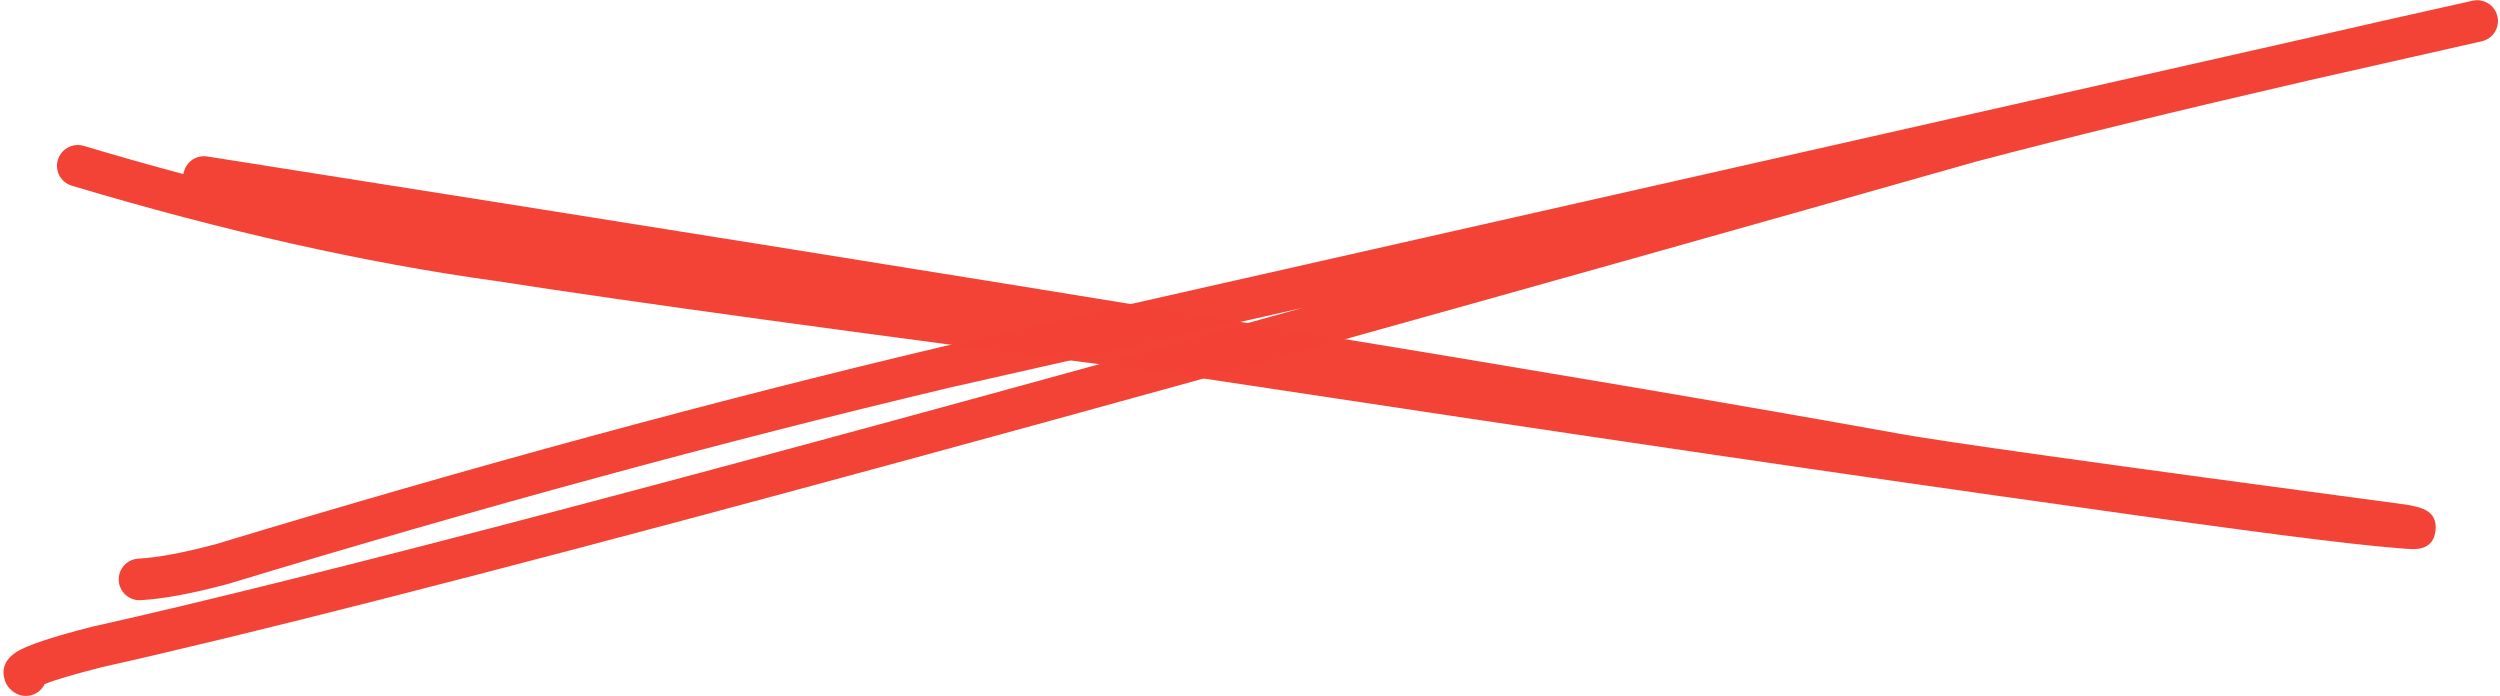
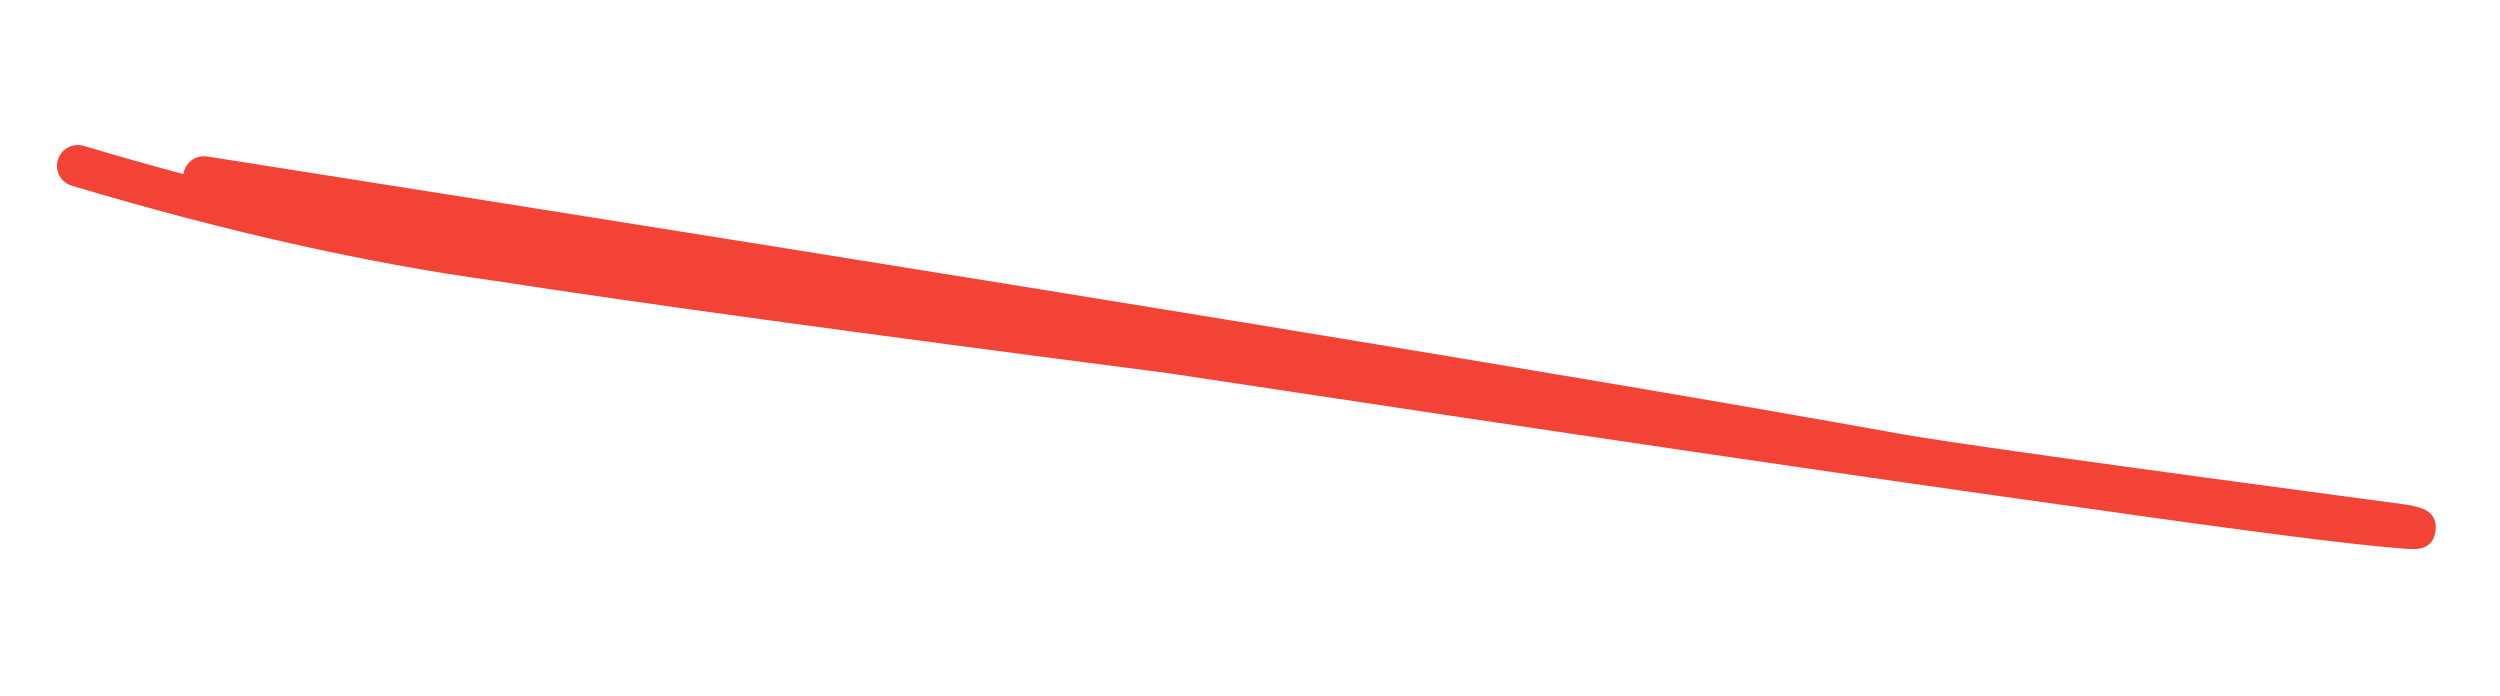
<svg xmlns="http://www.w3.org/2000/svg" height="123.8" preserveAspectRatio="xMidYMid meet" version="1.0" viewBox="1042.7 726.8 444.7 123.8" width="444.7" zoomAndPan="magnify">
  <g fill="#f34336" fill-opacity=".996">
    <g id="change1_1">
      <path d="M1056.532,752.592C1054.939,752.592,1053.469,753.629,1052.989,755.233C1052.404,757.19,1053.517,759.251,1055.474,759.836Q1096.238,772.018,1130.904,776.776L1130.9,776.776Q1165.931,782.248,1250.373,793.162L1250.367,793.162Q1356.511,809.249,1413.082,817.105L1413.082,817.105Q1456.762,823.345,1468.999,824.279L1468.994,824.279Q1471.118,824.475,1471.95,824.475Q1471.986,824.475,1472.02,824.474L1472.02,824.474Q1475.624,824.435,1475.937,821.077L1475.937,821.077Q1476.224,818.0,1473.039,817.069L1473.038,817.069Q1472.407,816.884,1470.917,816.598C1470.848,816.585,1470.779,816.573,1470.709,816.564Q1390.753,805.881,1380.276,803.9L1380.246,803.894Q1298.784,789.188,1079.568,754.632C1079.372,754.601,1079.178,754.586,1078.987,754.586C1077.198,754.586,1075.625,755.887,1075.338,757.709C1075.335,757.73,1075.332,757.75,1075.329,757.771L1075.329,757.771Q1066.614,755.444,1057.592,752.748C1057.239,752.642,1056.883,752.592,1056.532,752.592 Z" />
    </g>
    <g id="change1_2">
-       <path d="M1483.344,726.836C1483.078,726.836,1482.808,726.865,1482.538,726.925Q1466.1,730.579,1451.564,733.93L1451.55,733.93L1210.078,788.516L1210.039,788.525Q1149.045,803.005,1081.195,823.566L1081.187,823.566Q1072.539,825.886,1067.312,826.172C1065.272,826.284,1063.709,828.029,1063.821,830.068C1063.929,832.039,1065.561,833.565,1067.511,833.565C1067.579,833.565,1067.648,833.563,1067.717,833.559Q1073.751,833.228,1083.228,830.677L1083.34,830.646Q1150.952,810.157,1211.71,795.731L1211.709,795.731L1274.387,781.563L1274.4,781.563Q1117.068,825.343,1059.129,838.271L1059.017,838.298Q1048.188,841.069,1045.555,842.816Q1042.745,844.681,1043.477,847.534L1043.477,847.534Q1043.89,849.147,1045.388,850.055C1045.987,850.418,1046.648,850.591,1047.301,850.591C1048.552,850.591,1049.773,849.956,1050.468,848.808C1050.531,848.704,1050.588,848.599,1050.64,848.491L1050.63,848.491Q1053.181,847.43,1060.747,845.491L1060.74,845.491Q1138.457,828.151,1394.057,755.58L1394.055,755.58Q1418.026,749.254,1453.211,741.142L1453.196,741.142L1484.143,734.146L1484.143,734.146L1484.143,734.146L1484.143,734.146L1484.156,734.143C1486.146,733.694,1487.396,731.717,1486.95,729.726C1486.564,728.006,1485.037,726.836,1483.344,726.836 Z" />
-     </g>
+       </g>
  </g>
</svg>